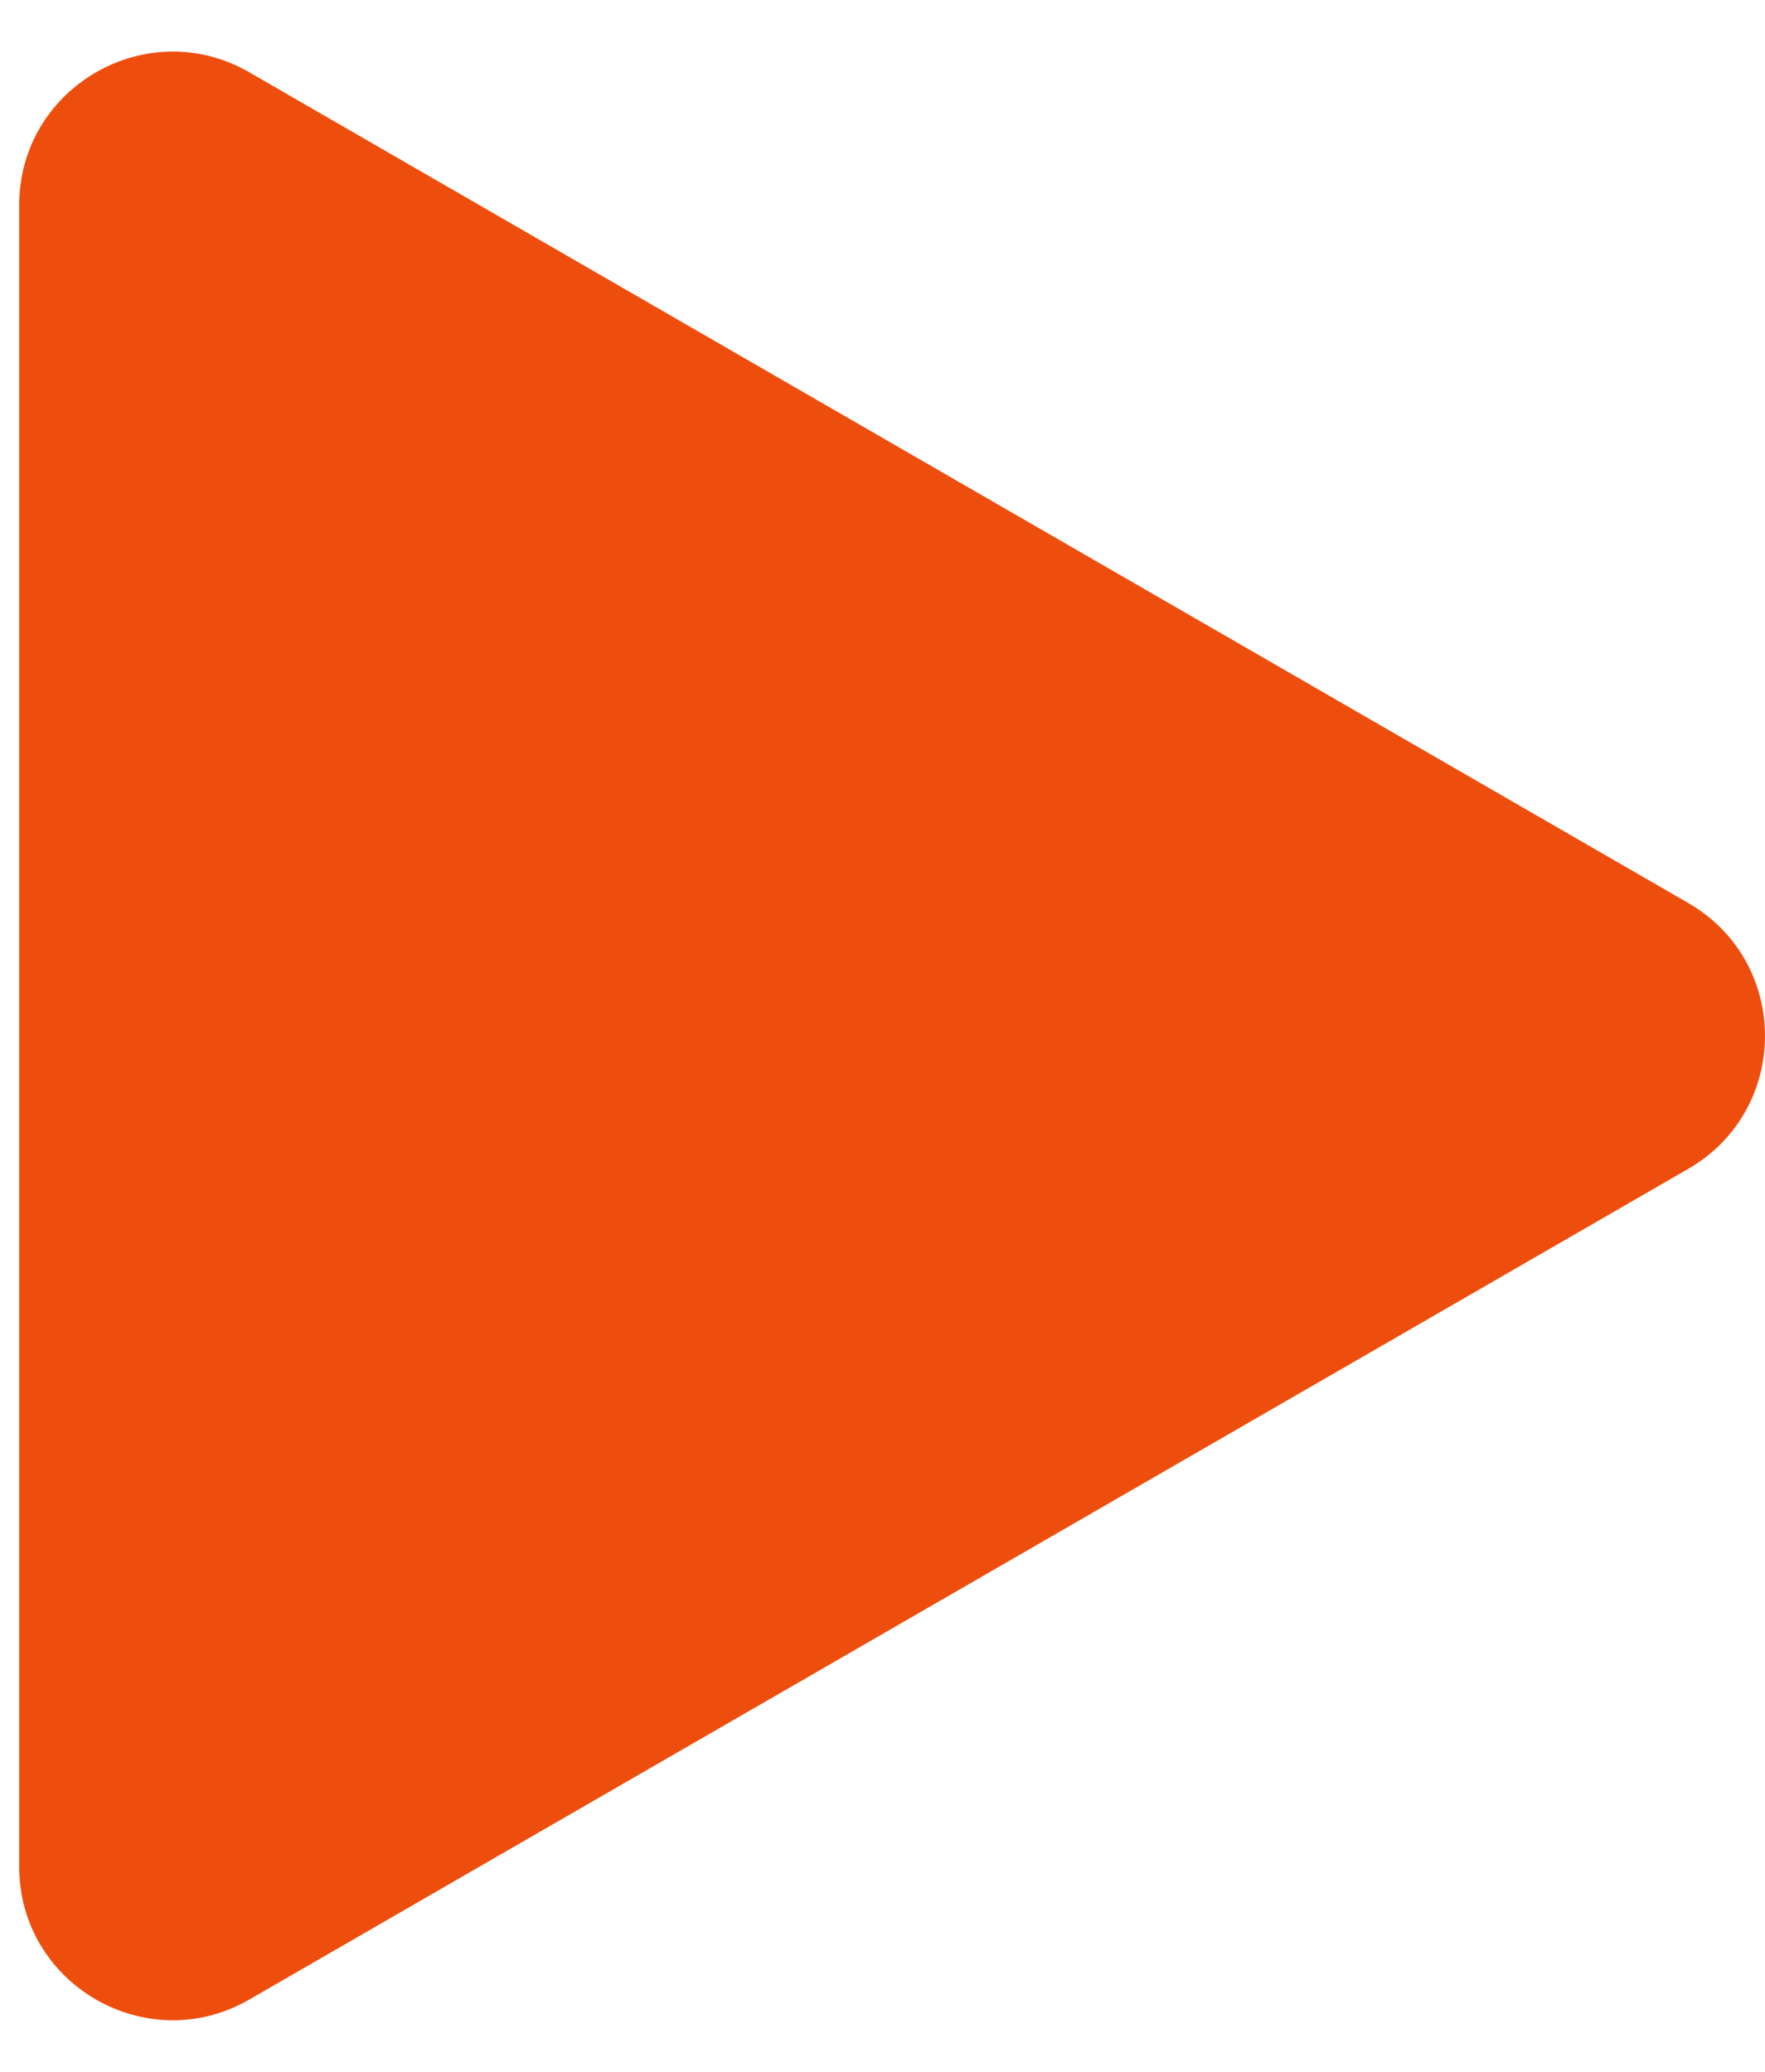
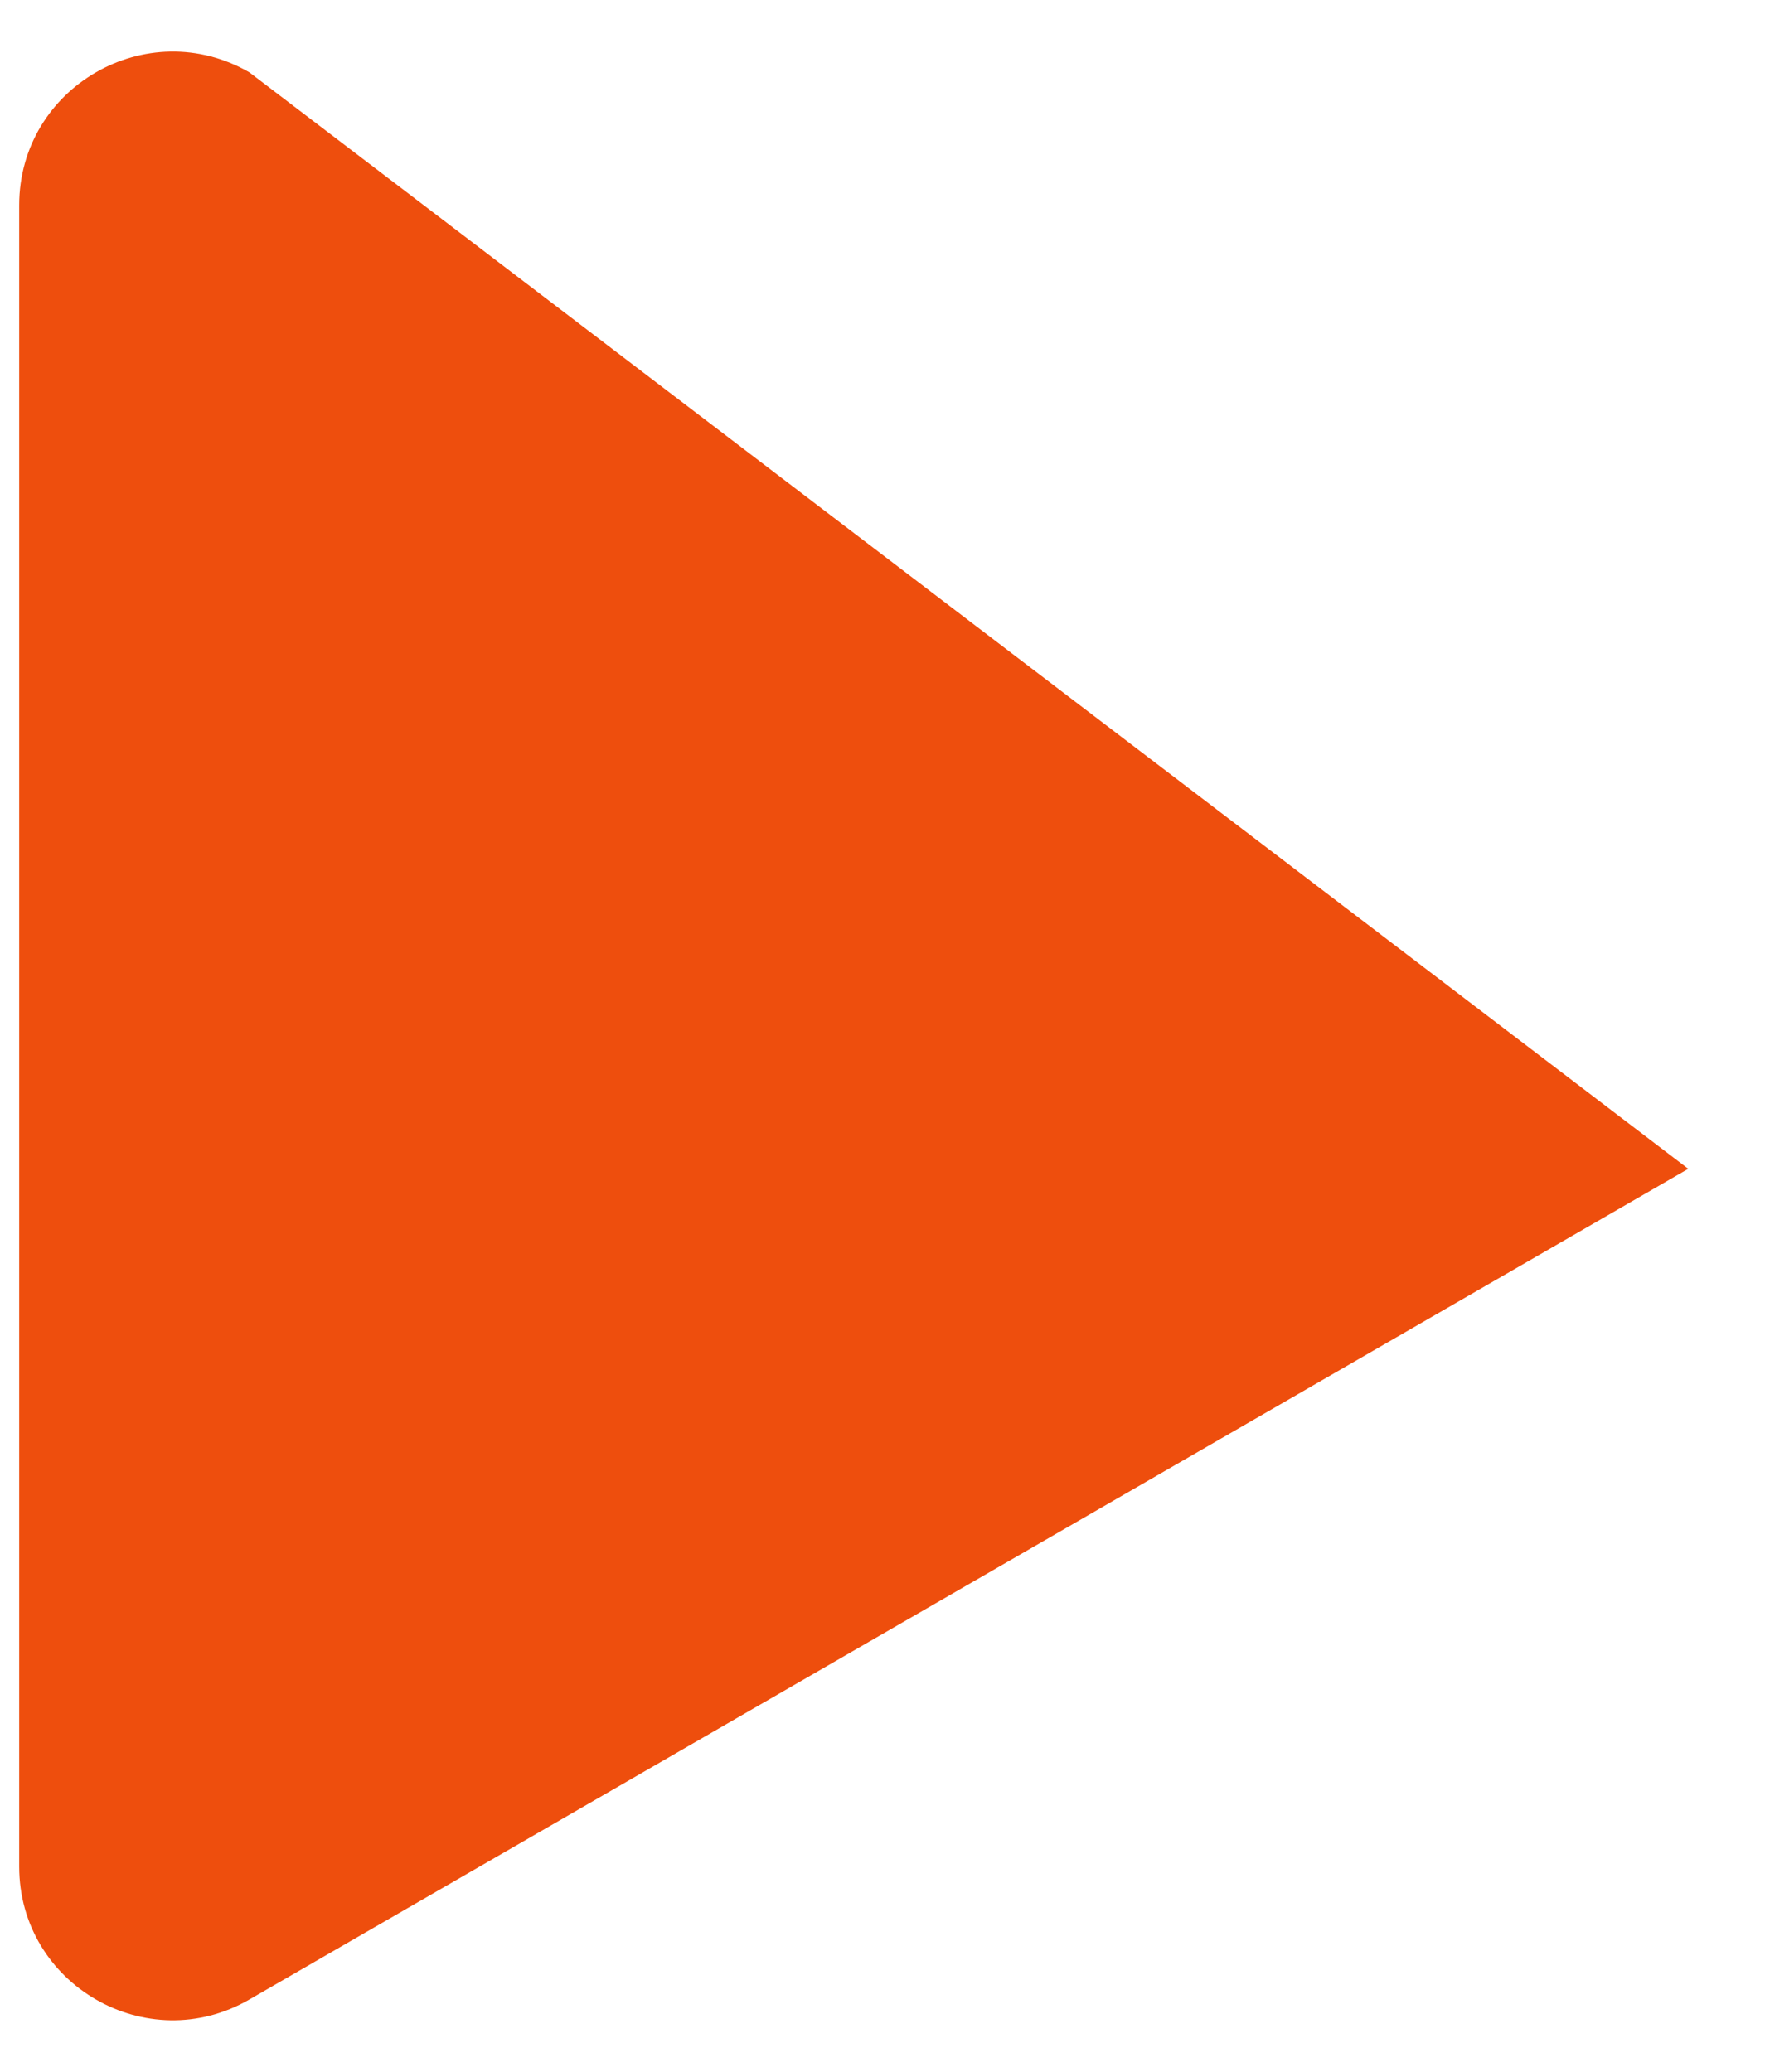
<svg xmlns="http://www.w3.org/2000/svg" width="23" height="27" viewBox="0 0 23 27" fill="none">
-   <path d="M22 15.232C23.333 14.462 23.333 12.538 22 11.768L3.25 0.943C1.917 0.173 0.25 1.135 0.25 2.675V24.325C0.25 25.865 1.917 26.827 3.25 26.057L22 15.232Z" fill="#EE4E0D" />
+   <path d="M22 15.232L3.25 0.943C1.917 0.173 0.25 1.135 0.25 2.675V24.325C0.25 25.865 1.917 26.827 3.25 26.057L22 15.232Z" fill="#EE4E0D" />
</svg>